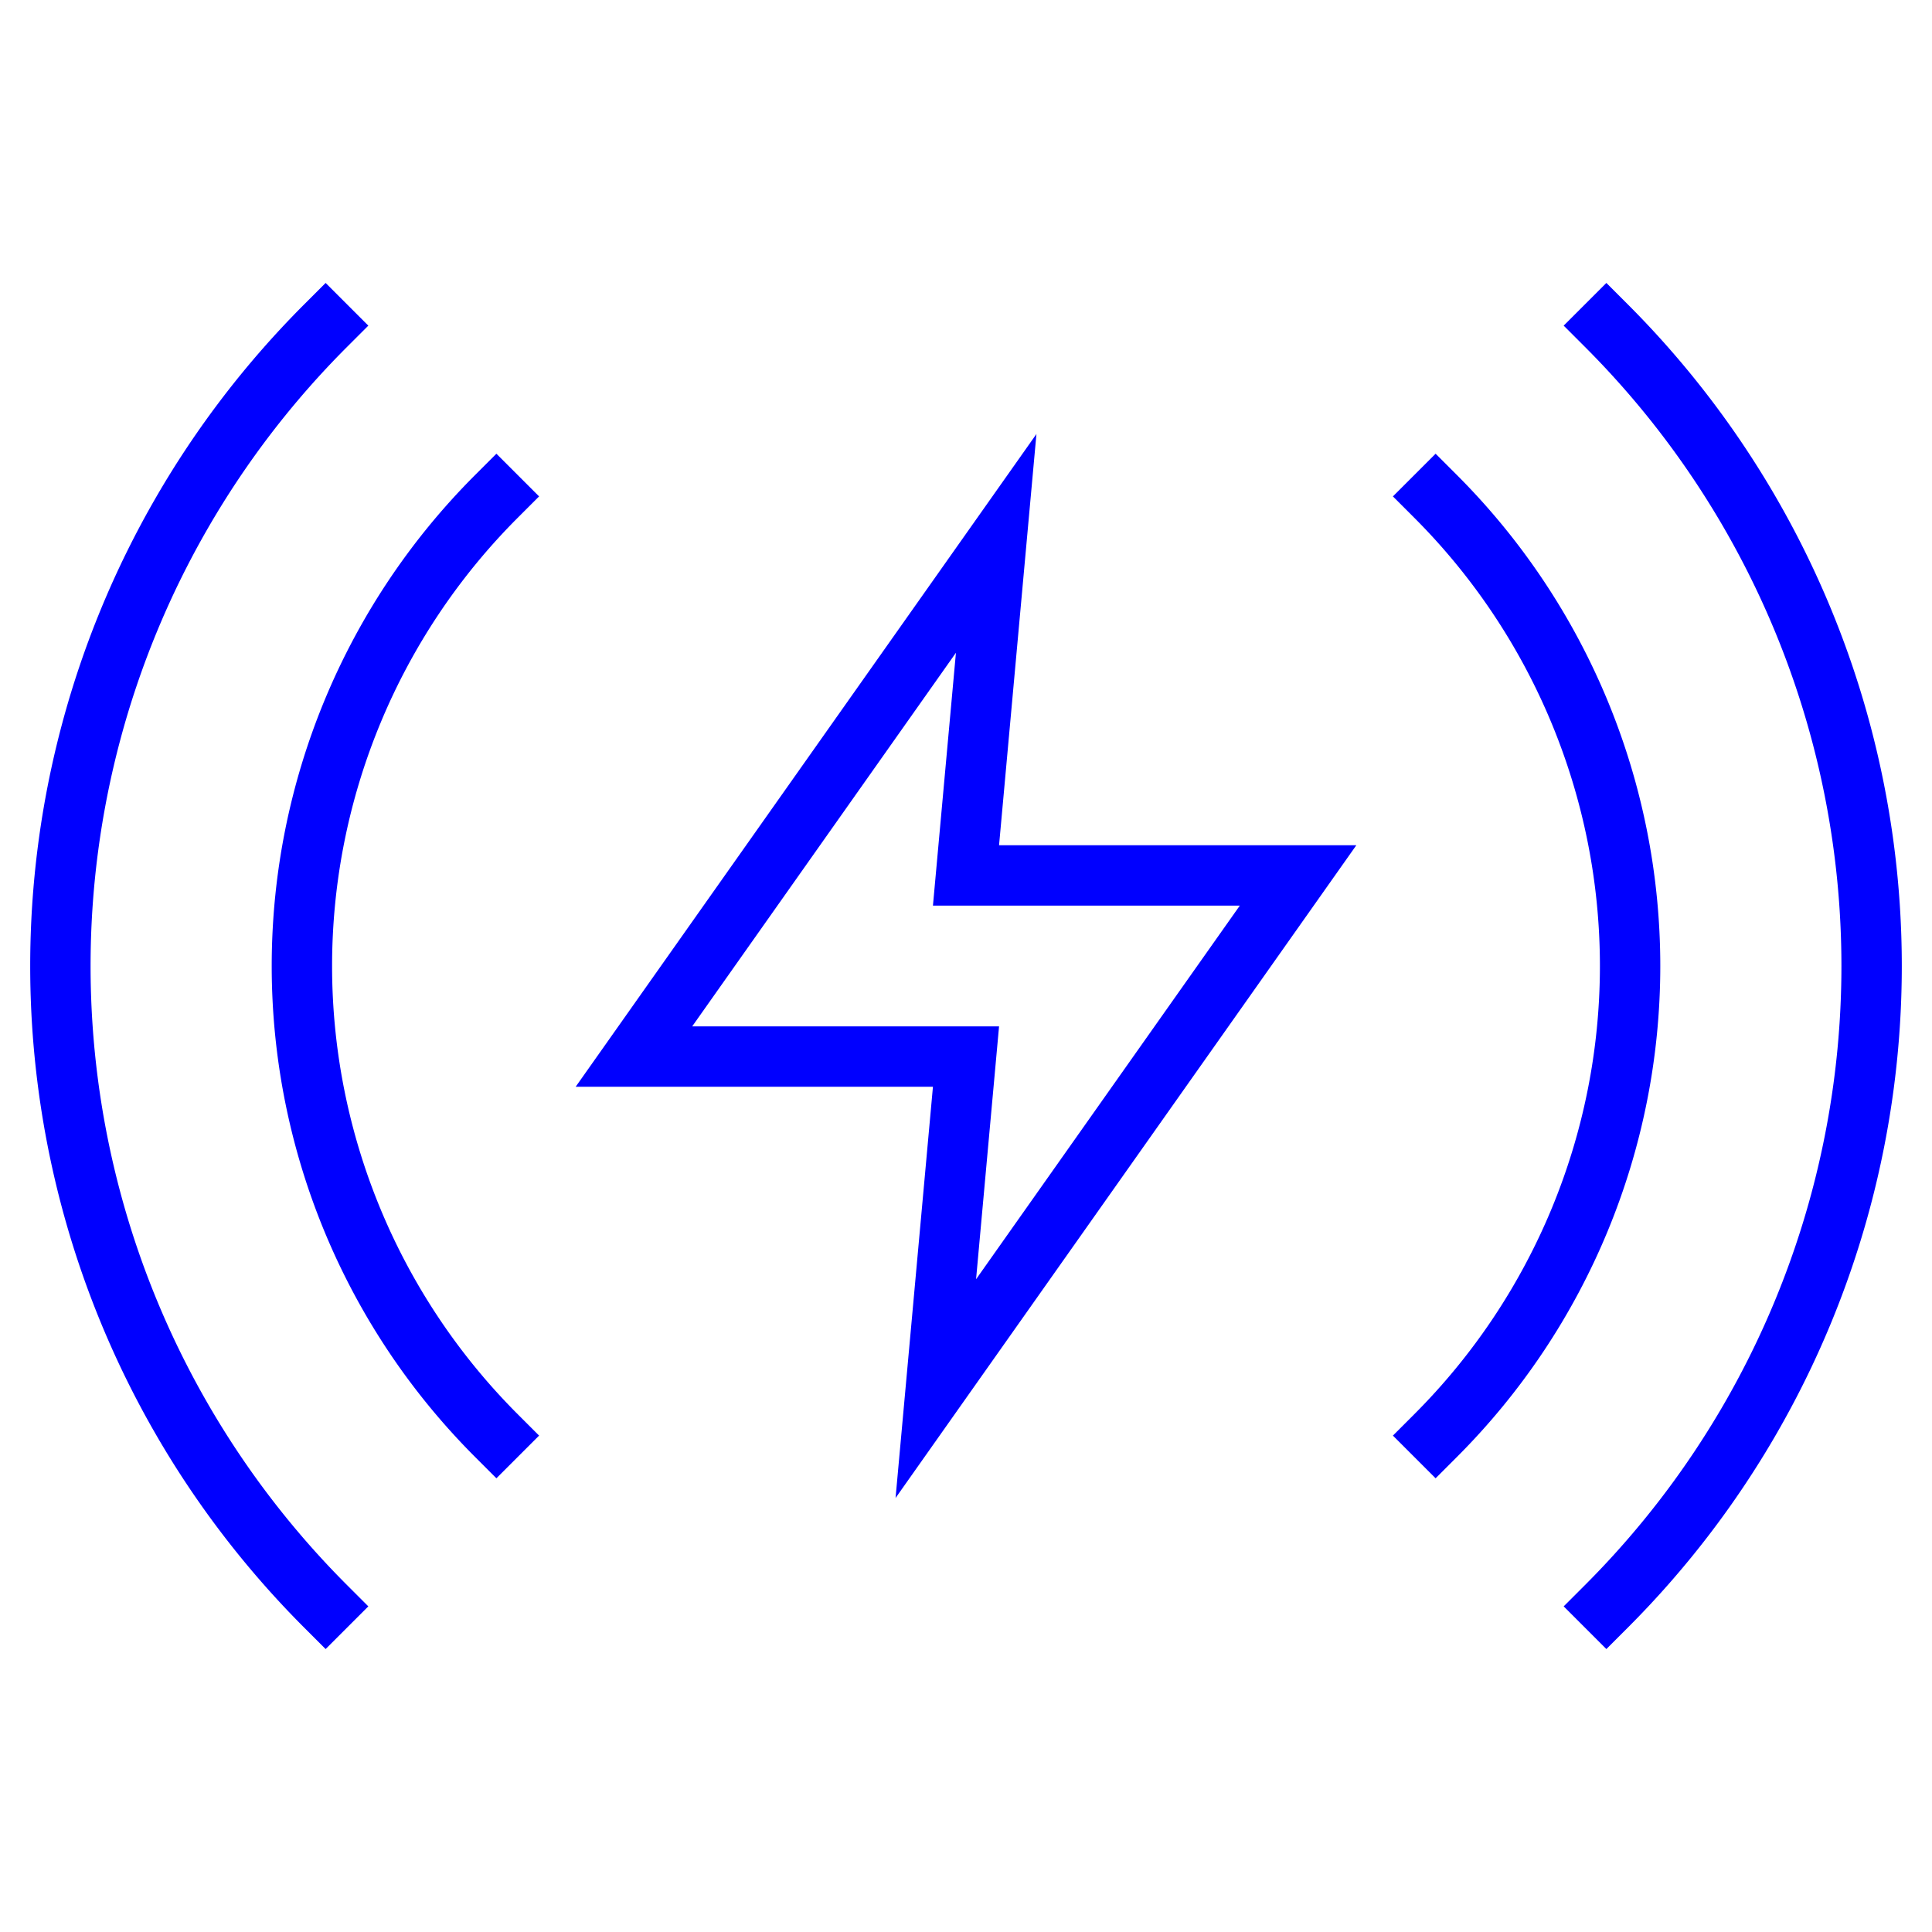
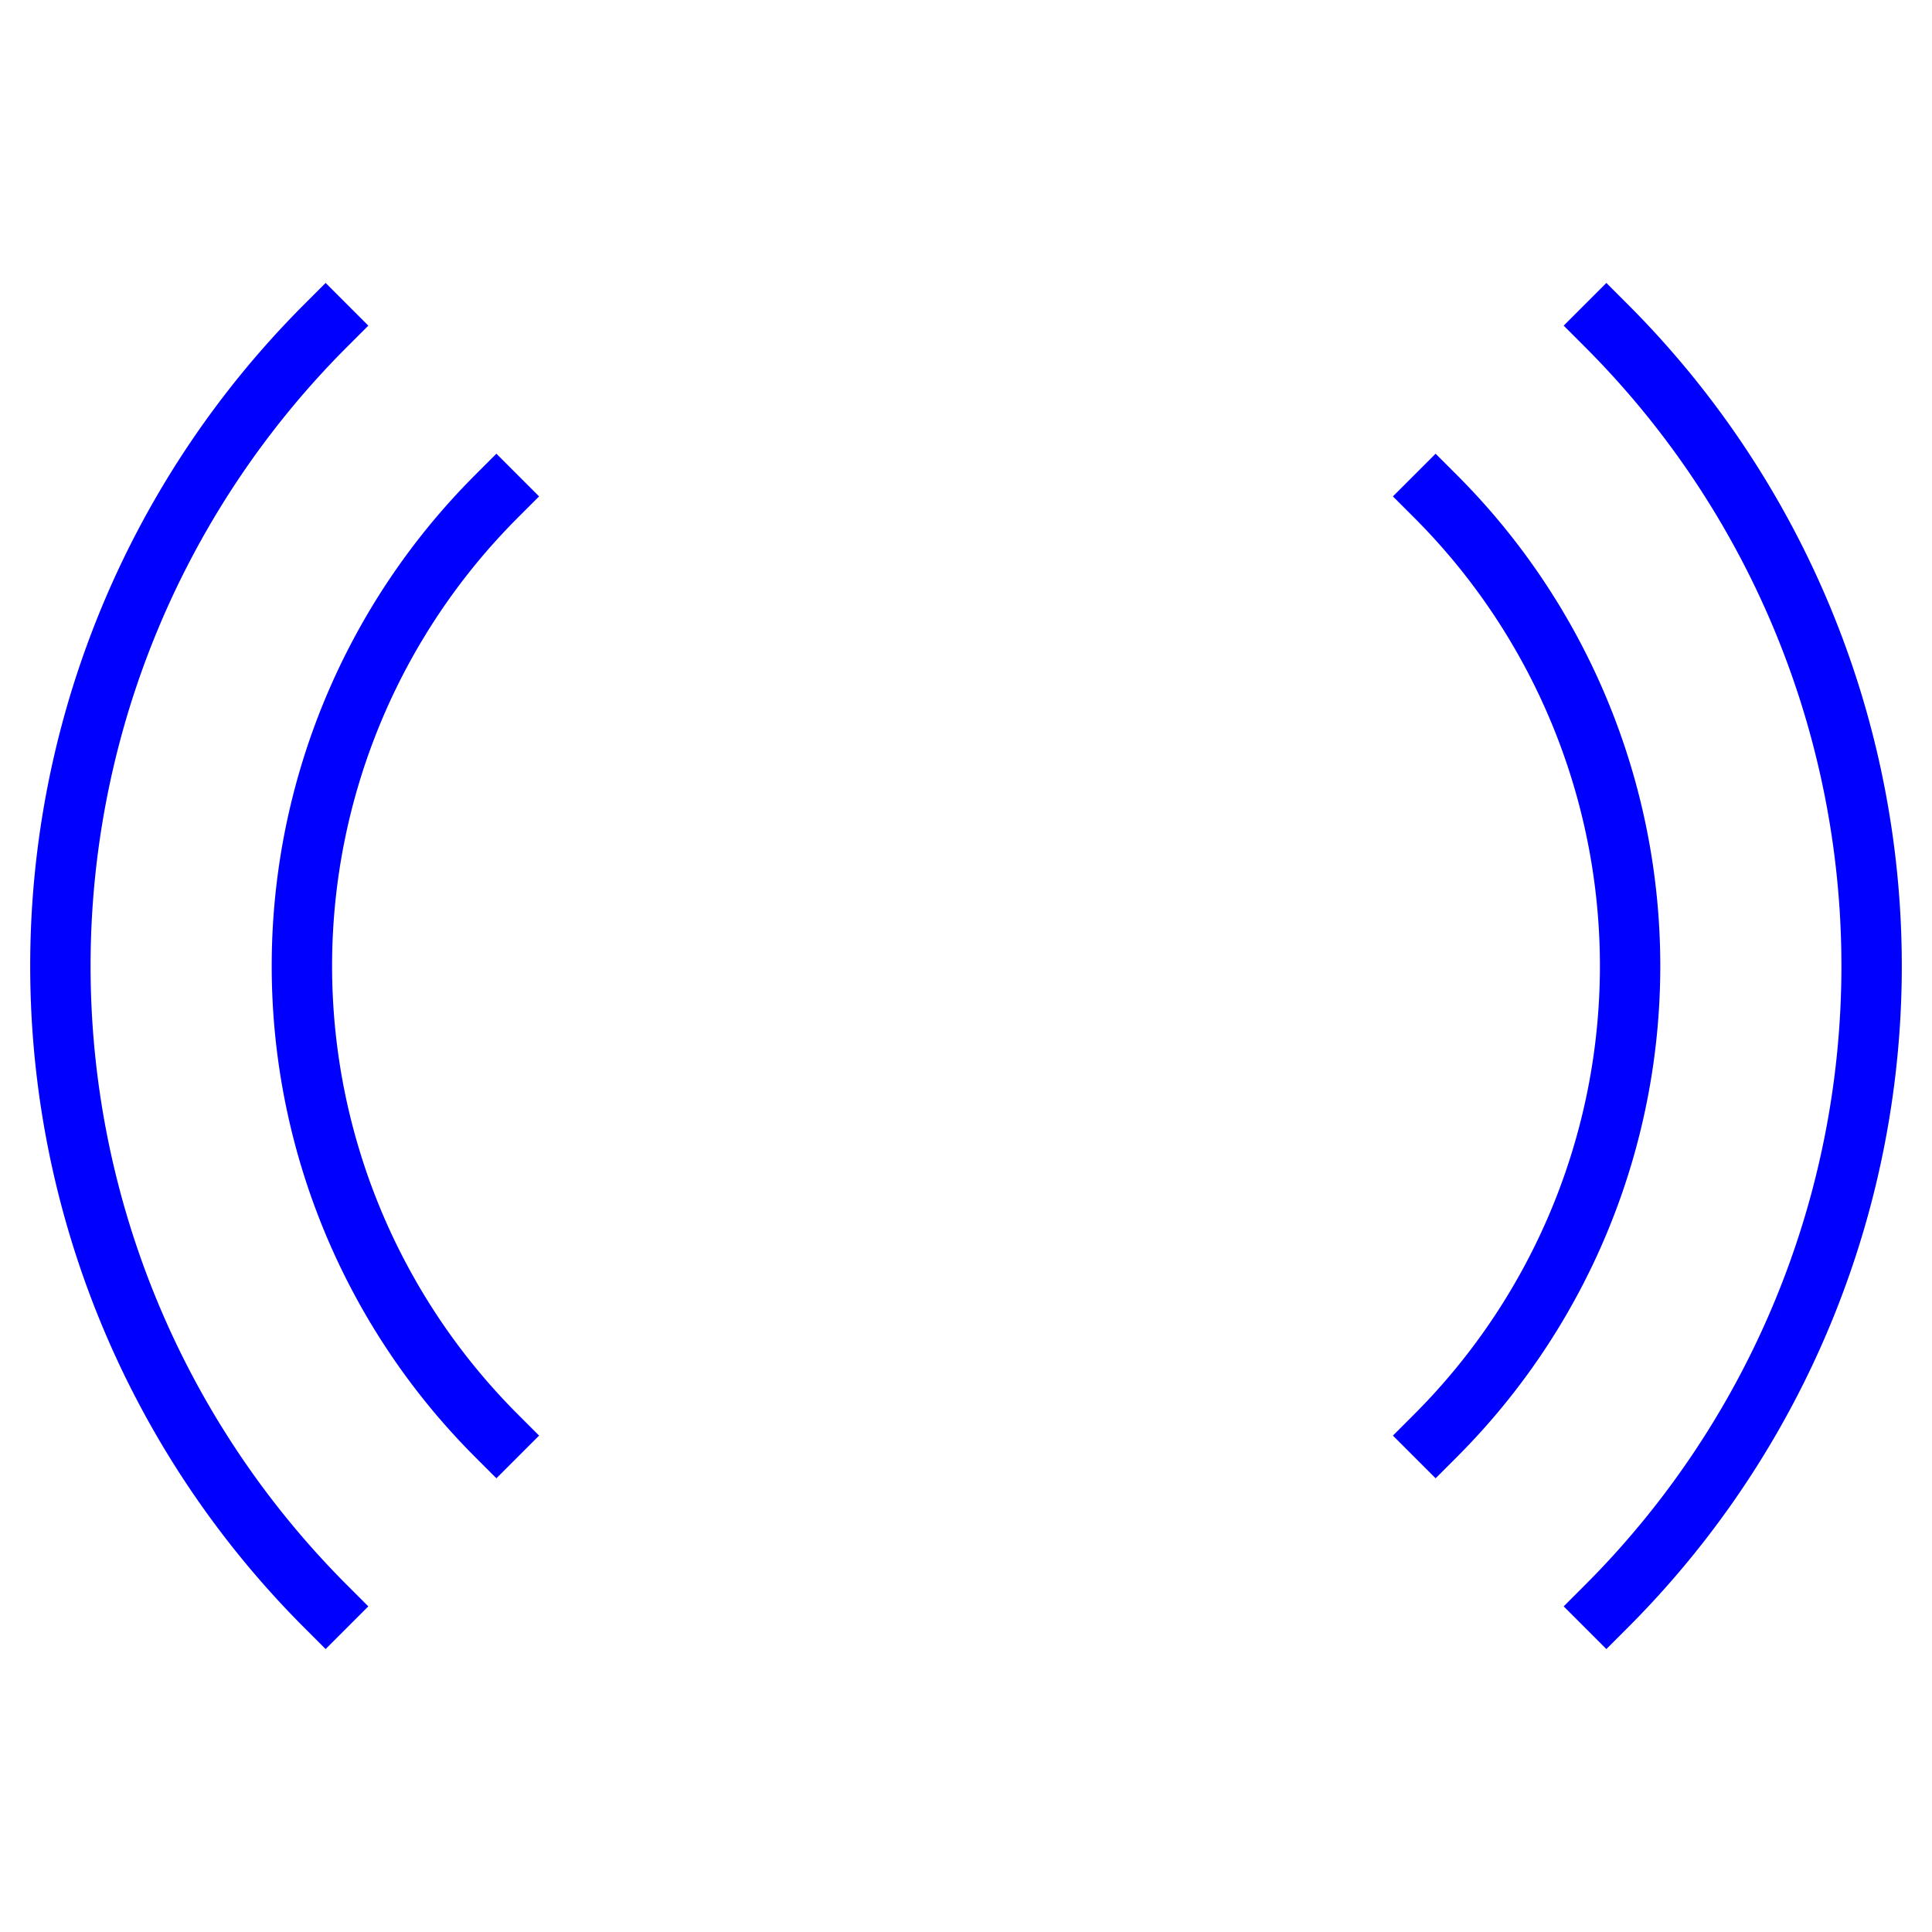
<svg xmlns="http://www.w3.org/2000/svg" width="64" height="64" viewBox="0 0 64 64">
  <g class="nc-icon-wrapper" stroke-linecap="square" stroke-linejoin="miter" stroke-width="2" fill="#0000ff" stroke="#0000ff">
-     <polygon points="33 18 21 35 32 35 31 46 43 29 32 29 33 18" fill="none" stroke-miterlimit="10" data-color="color-2" />
    <path d="M10.787,10.787a30,30,0,0,0,0,42.426" fill="none" stroke="#0000ff" stroke-miterlimit="10" />
    <path d="M53.213,53.213a30,30,0,0,0,0-42.426" fill="none" stroke="#0000ff" stroke-miterlimit="10" />
    <path d="M16.444,16.444a22,22,0,0,0,0,31.112" fill="none" stroke="#0000ff" stroke-miterlimit="10" />
    <path d="M47.556,47.556a22,22,0,0,0,0-31.112" fill="none" stroke="#0000ff" stroke-miterlimit="10" />
  </g>
</svg>